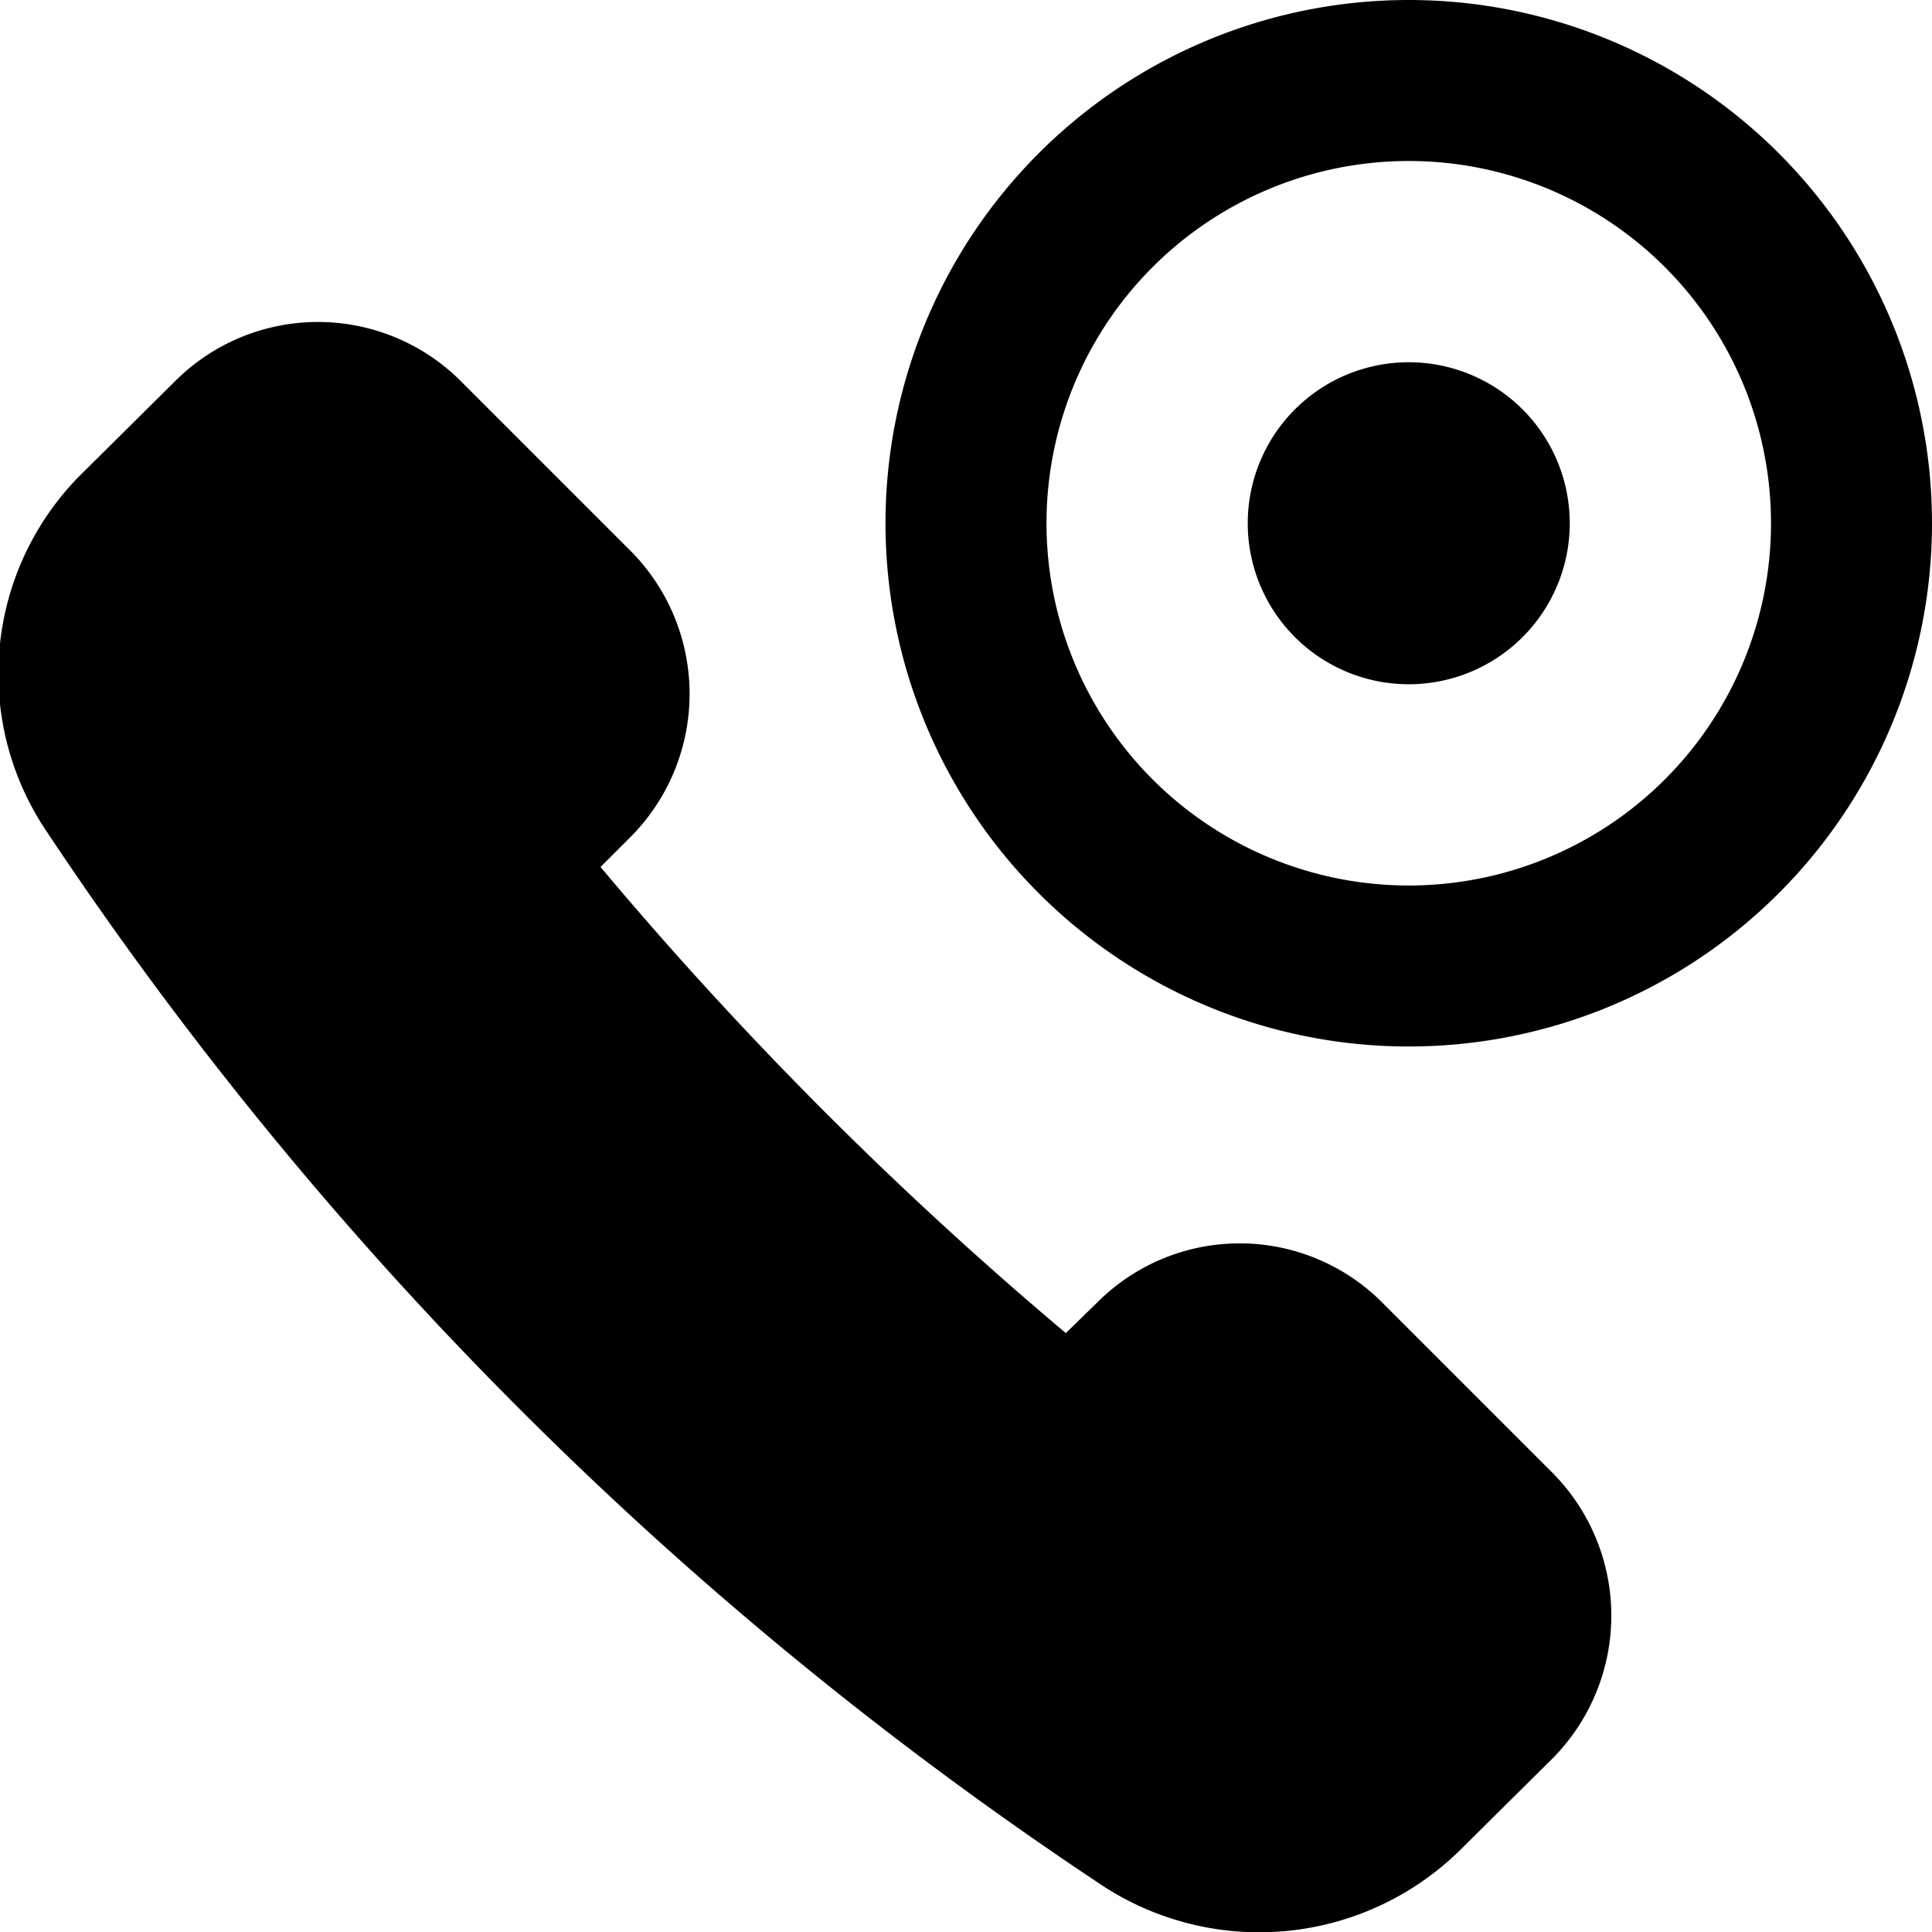
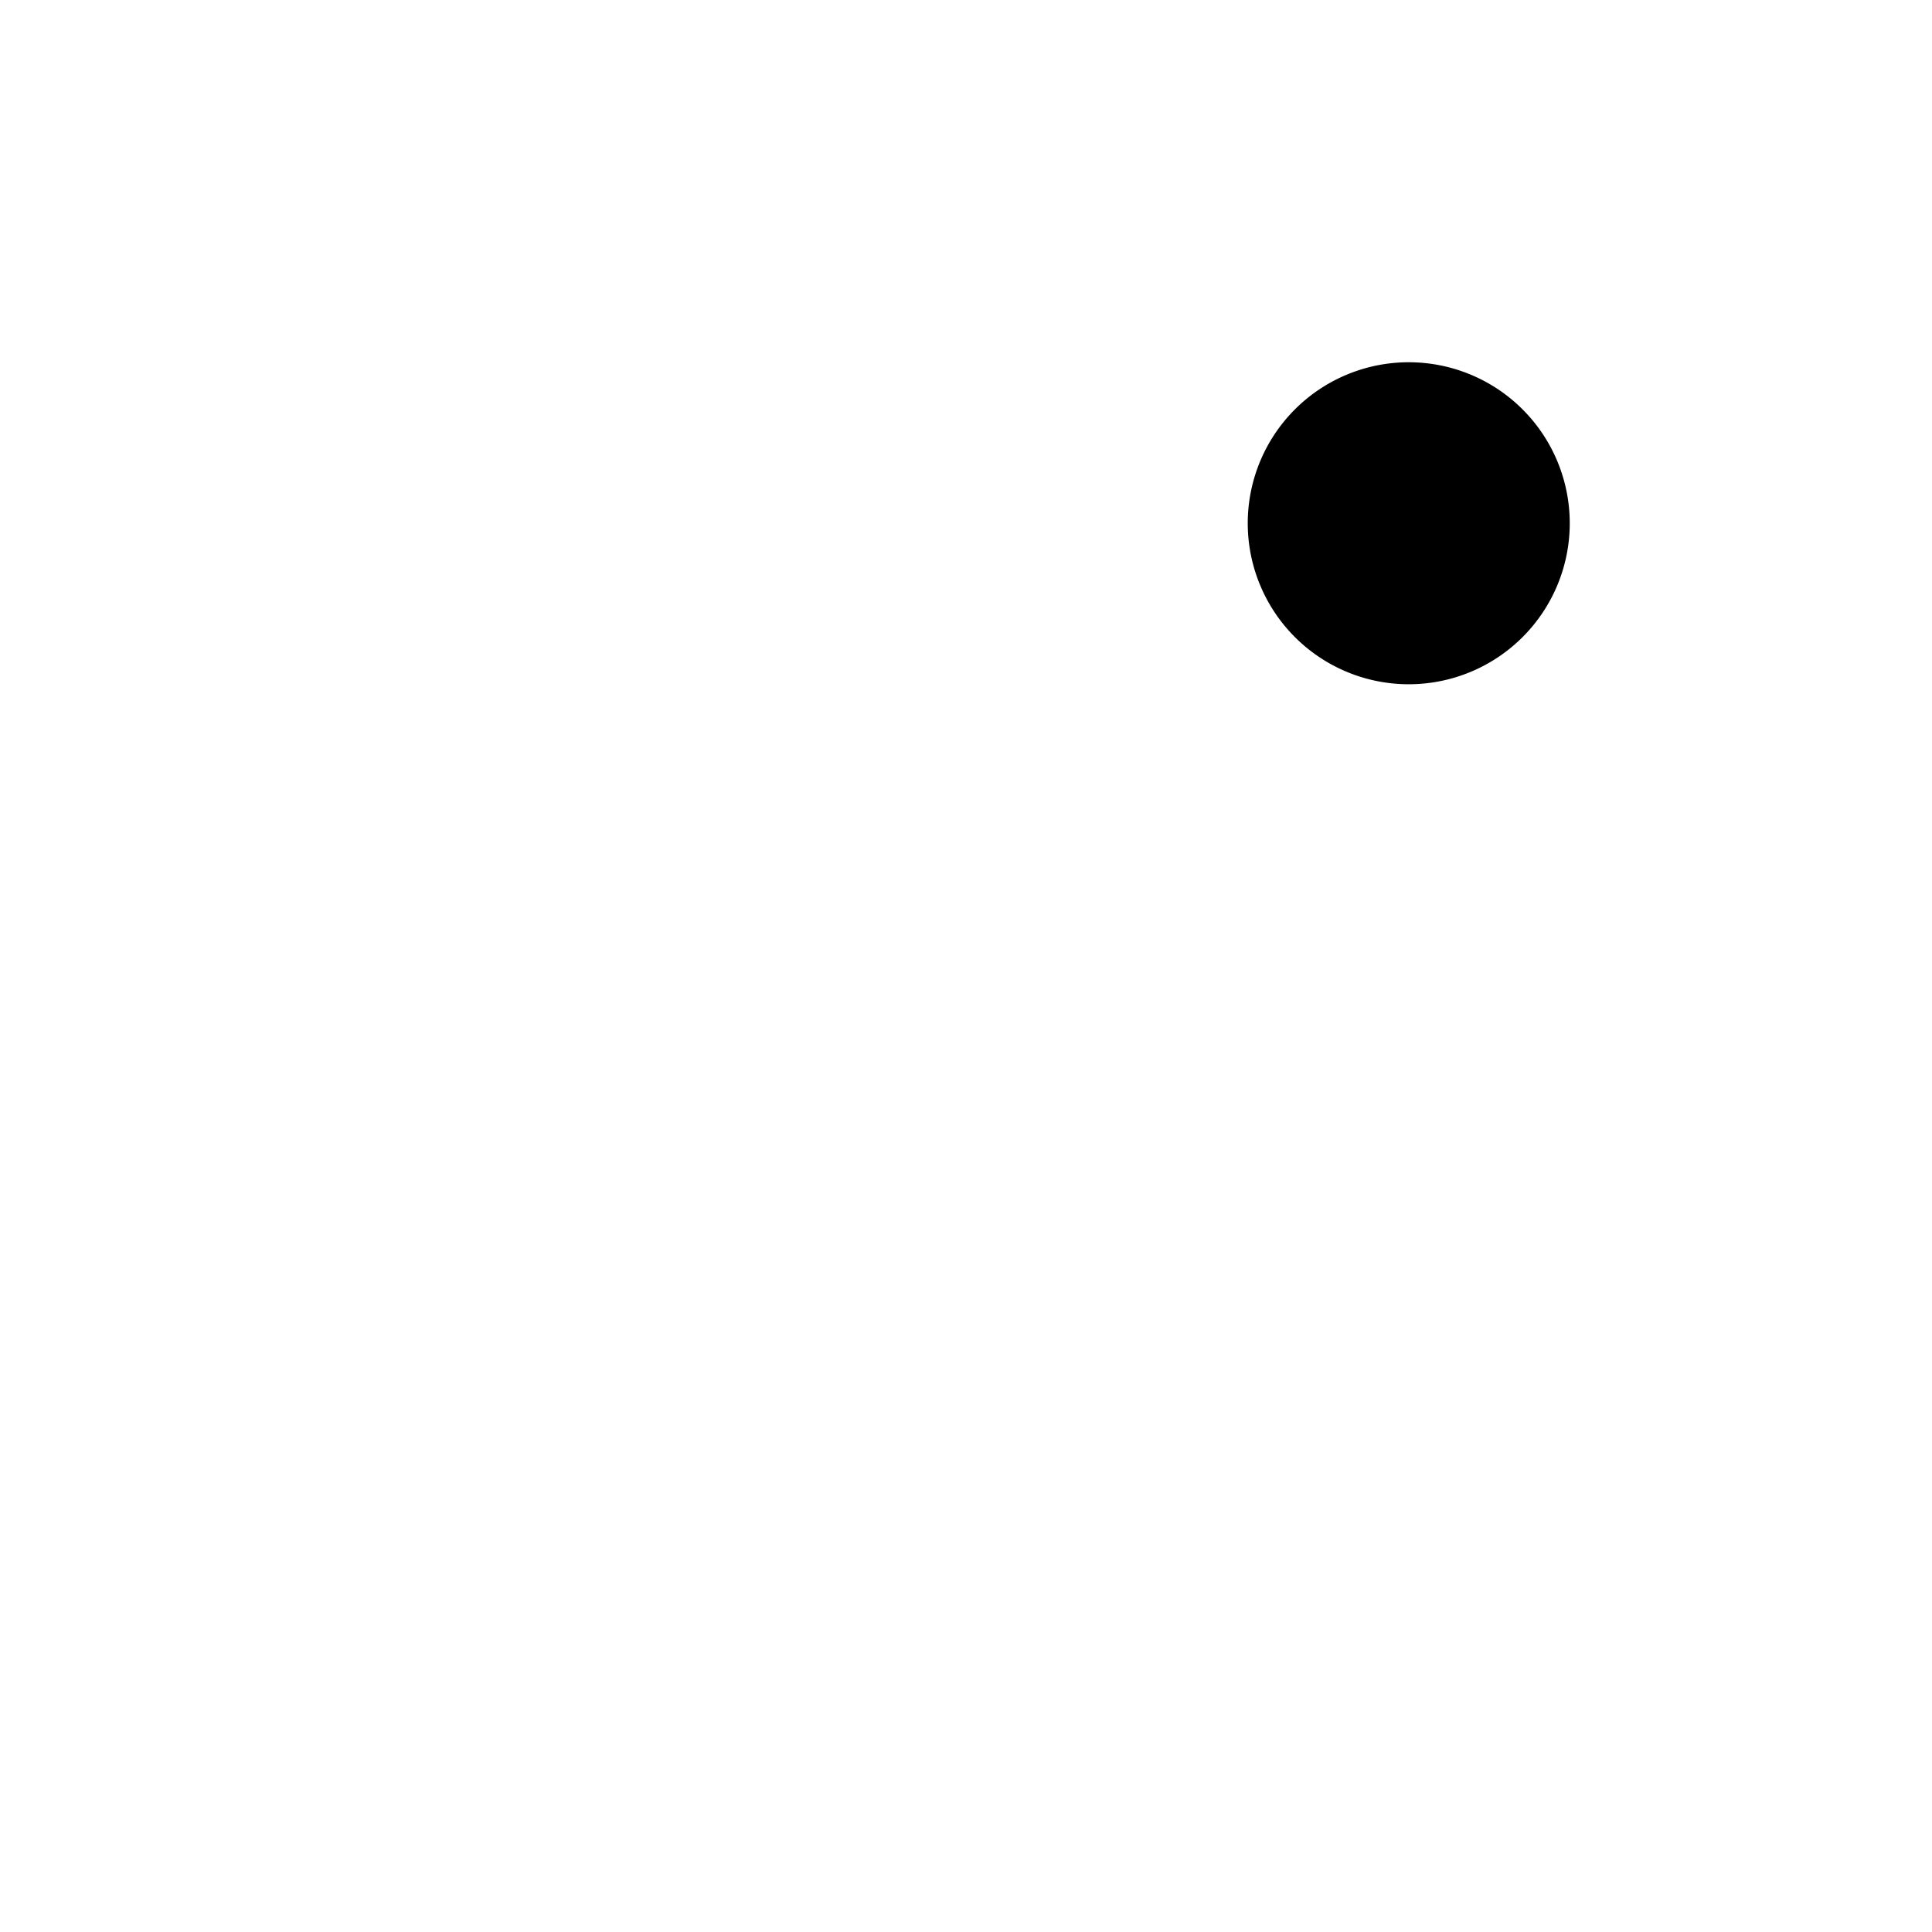
<svg xmlns="http://www.w3.org/2000/svg" viewBox="0 0 24 24">
  <g>
-     <path d="M17.17 16.18a2.5 2.5 0 0 0 -3.54 0l-0.39 0.38a47.18 47.18 0 0 1 -5.78 -5.79l0.38 -0.38a2.52 2.52 0 0 0 0 -3.54L5.72 4.73a2.51 2.51 0 0 0 -3.54 0L1 5.9a3.5 3.5 0 0 0 -0.44 4.4 46.84 46.84 0 0 0 13.16 13.14 3.56 3.56 0 0 0 4.4 -0.44l1.17 -1.16a2.52 2.52 0 0 0 0 -3.54Z" fill="#000000" stroke-width="1" />
-     <path d="M17.5 0A6.5 6.5 0 1 0 24 6.5 6.5 6.5 0 0 0 17.5 0Zm0 11A4.5 4.5 0 1 1 22 6.5a4.5 4.5 0 0 1 -4.5 4.5Z" fill="#000000" stroke-width="1" />
    <path d="M15.5 6.5a2 2 0 1 0 4 0 2 2 0 1 0 -4 0" fill="#000000" stroke-width="1" />
  </g>
</svg>